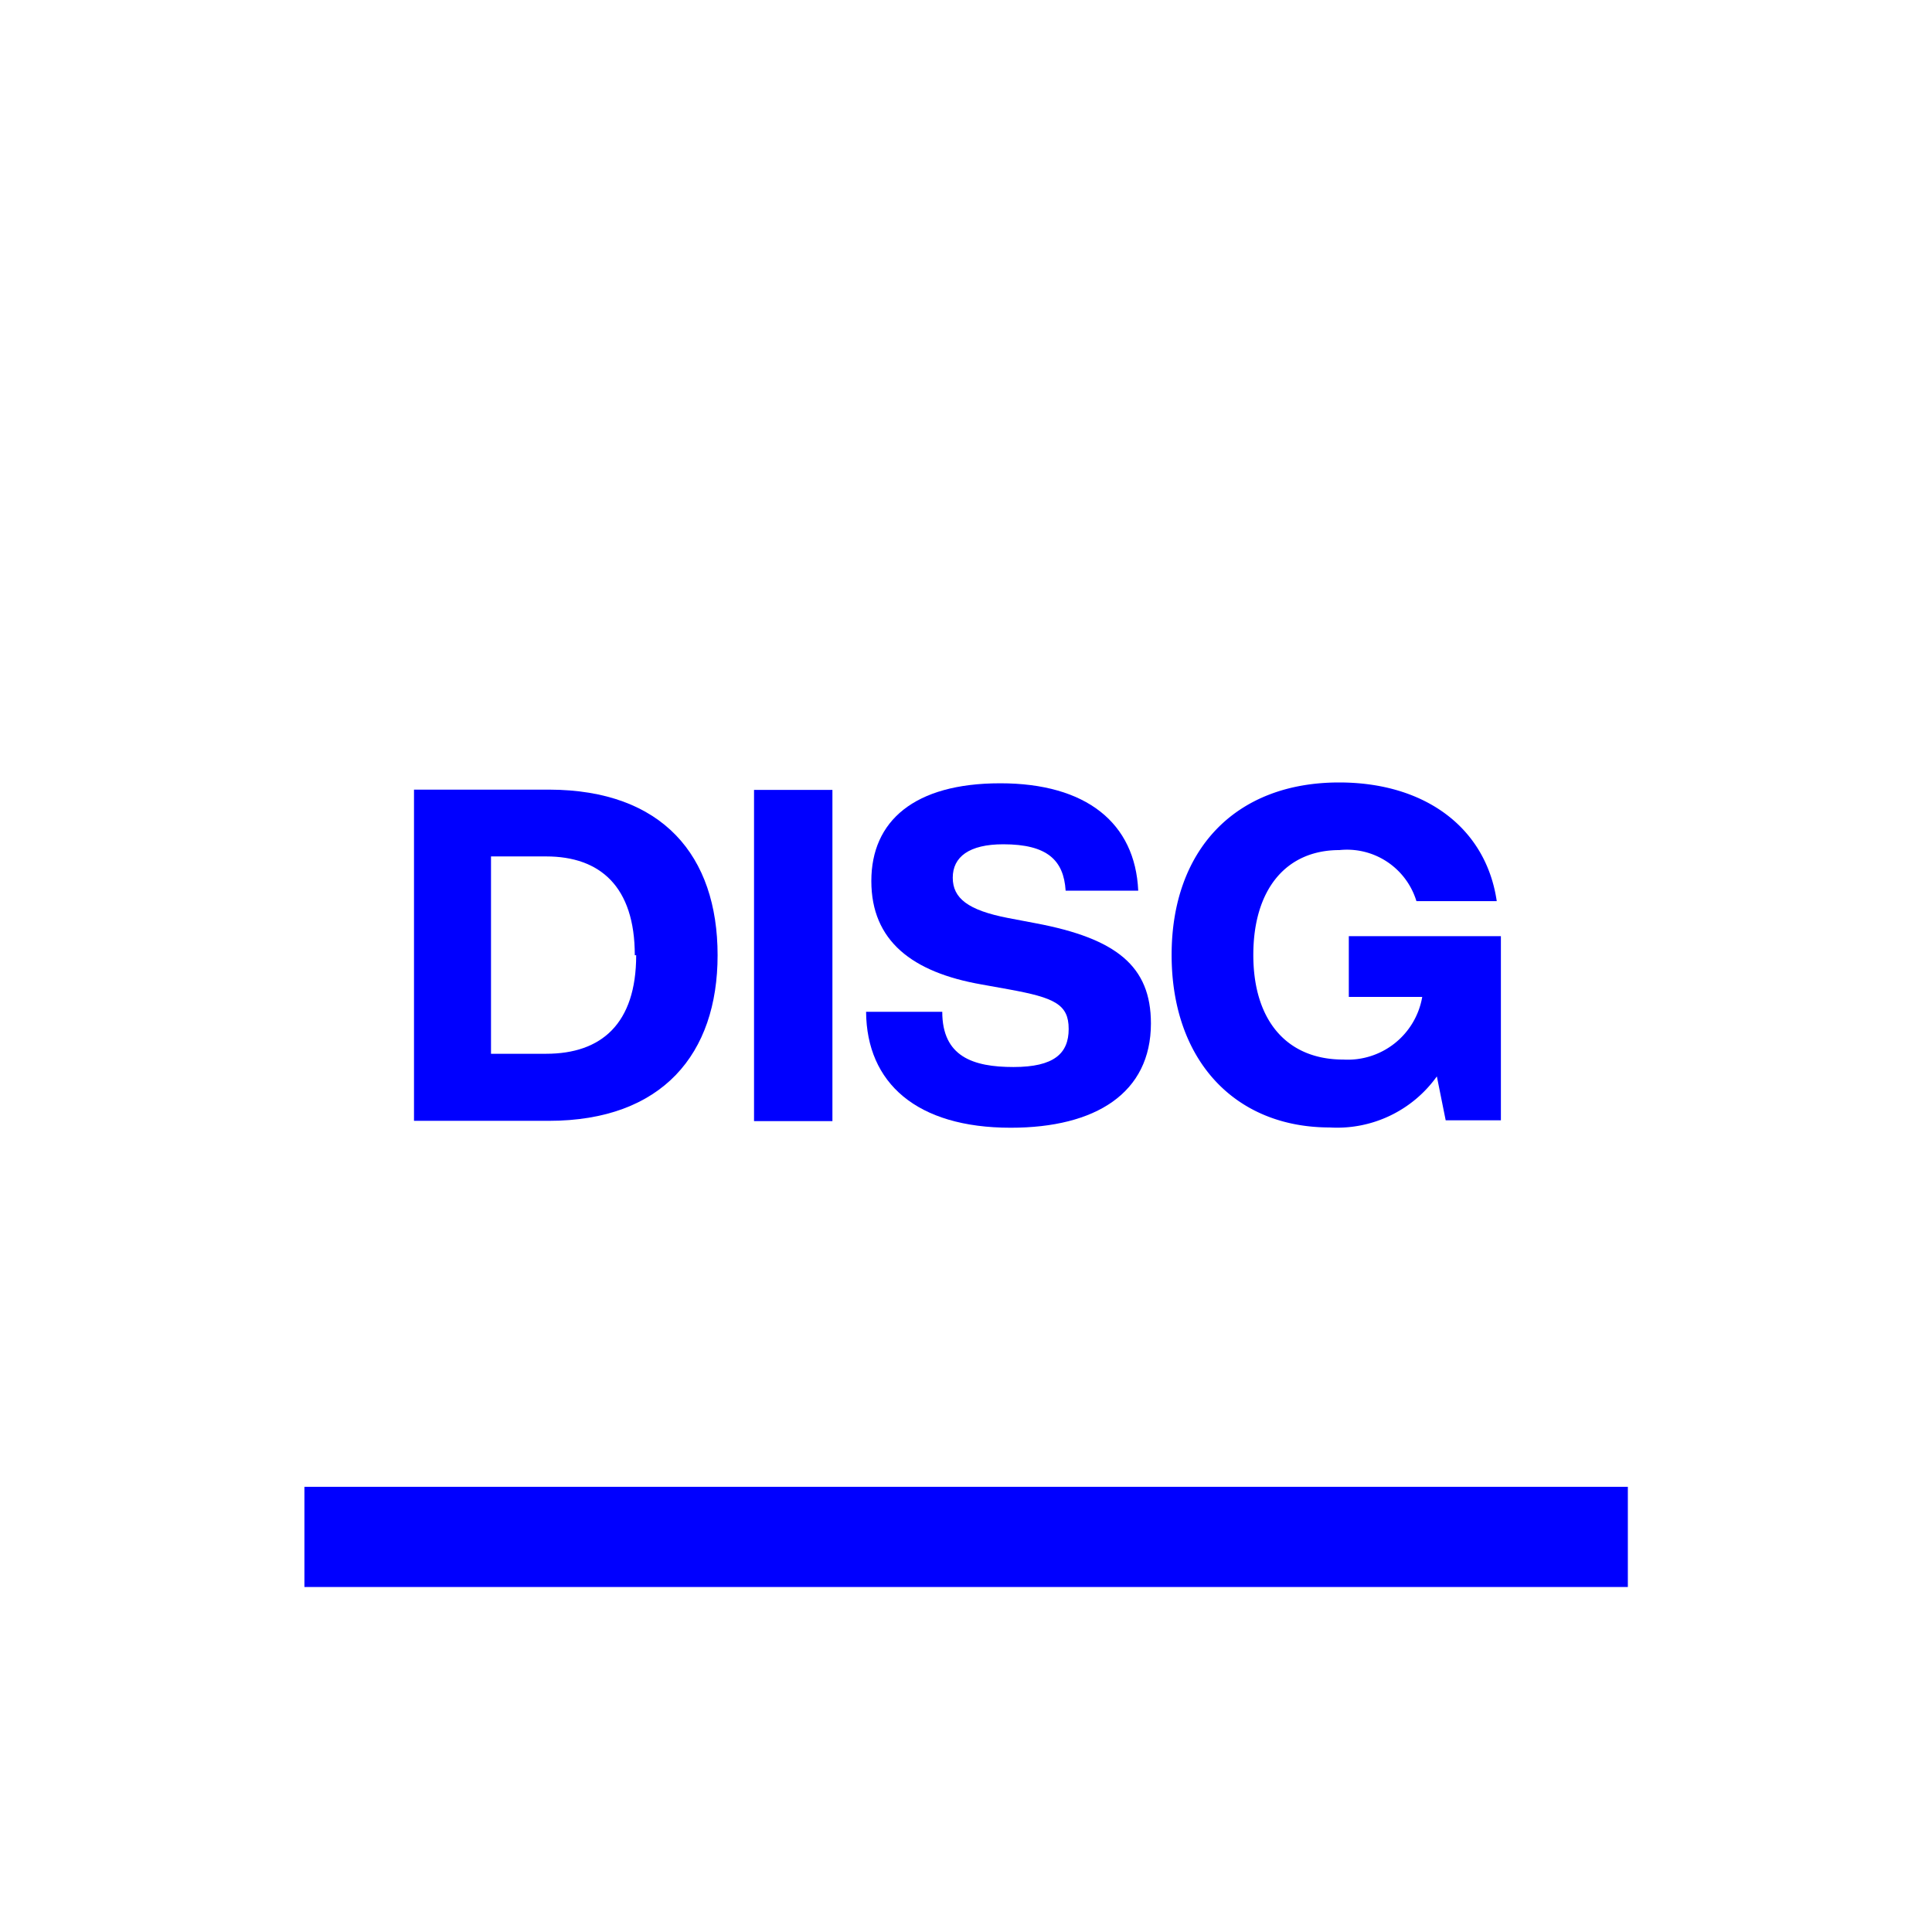
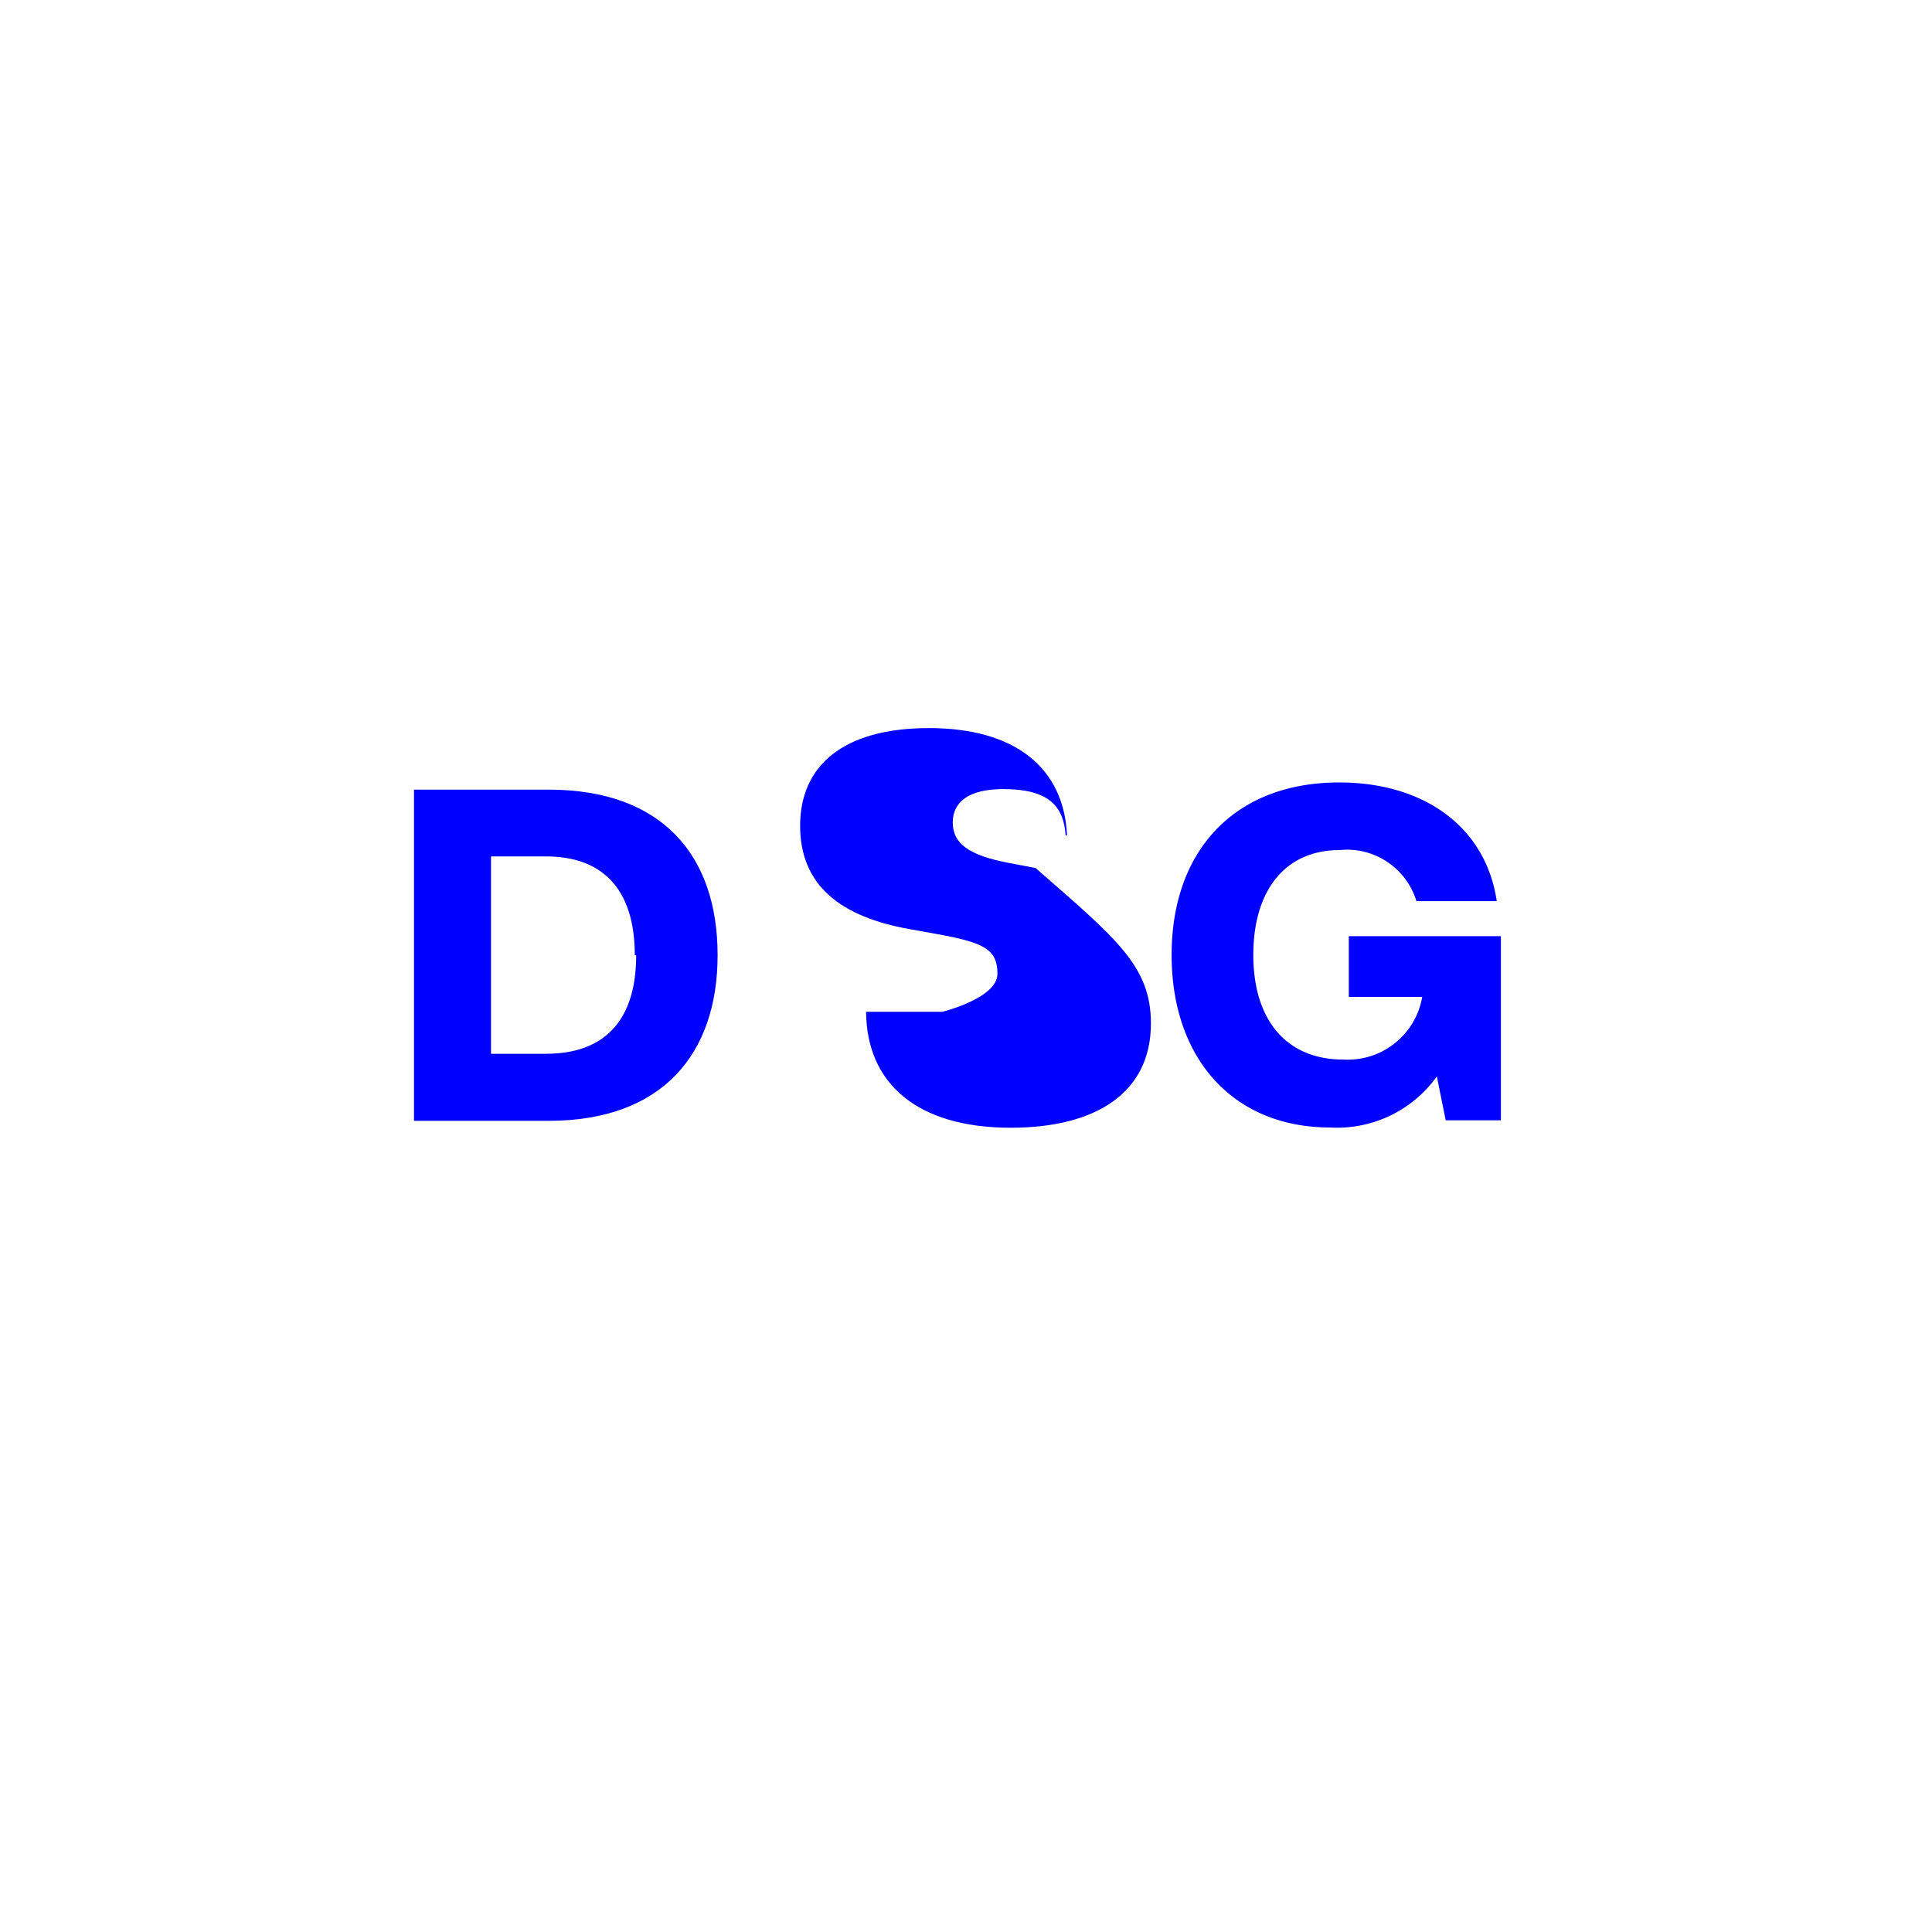
<svg xmlns="http://www.w3.org/2000/svg" id="Livello_1" data-name="Livello 1" viewBox="0 0 70 70">
  <defs>
    <style>.cls-1{fill:blue;}</style>
  </defs>
-   <rect class="cls-1" x="11.03" y="53.87" width="47.95" height="3.63" />
  <path class="cls-1" d="M26,34.61c0,3.57-2,6-6.12,6H15v-12h4.9C24,28.62,26,31,26,34.61Zm-3,0c0-2.49-1.26-3.58-3.21-3.58h-2v7.15h2C21.79,38.18,23.05,37.09,23.05,34.61Z" />
-   <path class="cls-1" d="M27.32,28.62h2.84v12H27.32Z" />
-   <path class="cls-1" d="M31.38,36.66h2.76c0,1.62,1.11,2,2.58,2s2-.49,2-1.38-.51-1.13-2.15-1.43l-1-.18c-2.52-.44-4-1.58-4-3.75s1.55-3.54,4.67-3.54,4.89,1.44,5,3.89H38.61c-.07-1.1-.66-1.68-2.26-1.68-1.24,0-1.83.46-1.83,1.21s.56,1.18,2,1.46l1,.19C40.44,34,41.7,35,41.7,37.08c0,2.52-2,3.78-5.08,3.78C33.21,40.86,31.4,39.24,31.38,36.66Z" />
+   <path class="cls-1" d="M31.38,36.66h2.76s2-.49,2-1.38-.51-1.13-2.15-1.43l-1-.18c-2.52-.44-4-1.58-4-3.75s1.55-3.54,4.67-3.54,4.89,1.44,5,3.89H38.61c-.07-1.1-.66-1.68-2.26-1.68-1.24,0-1.83.46-1.83,1.21s.56,1.18,2,1.46l1,.19C40.44,34,41.7,35,41.7,37.08c0,2.52-2,3.78-5.08,3.78C33.21,40.86,31.4,39.24,31.38,36.66Z" />
  <path class="cls-1" d="M54.38,33.92v6.67h-2L52.06,39a4.44,4.44,0,0,1-3.88,1.85c-3.46,0-5.73-2.46-5.73-6.25s2.29-6.25,6.07-6.25c3.11,0,5.32,1.64,5.71,4.3H51.32a2.63,2.63,0,0,0-2.79-1.85c-1.94,0-3.12,1.43-3.12,3.8s1.21,3.79,3.26,3.79a2.74,2.74,0,0,0,2.86-2.27H48.87V33.92Z" />
</svg>